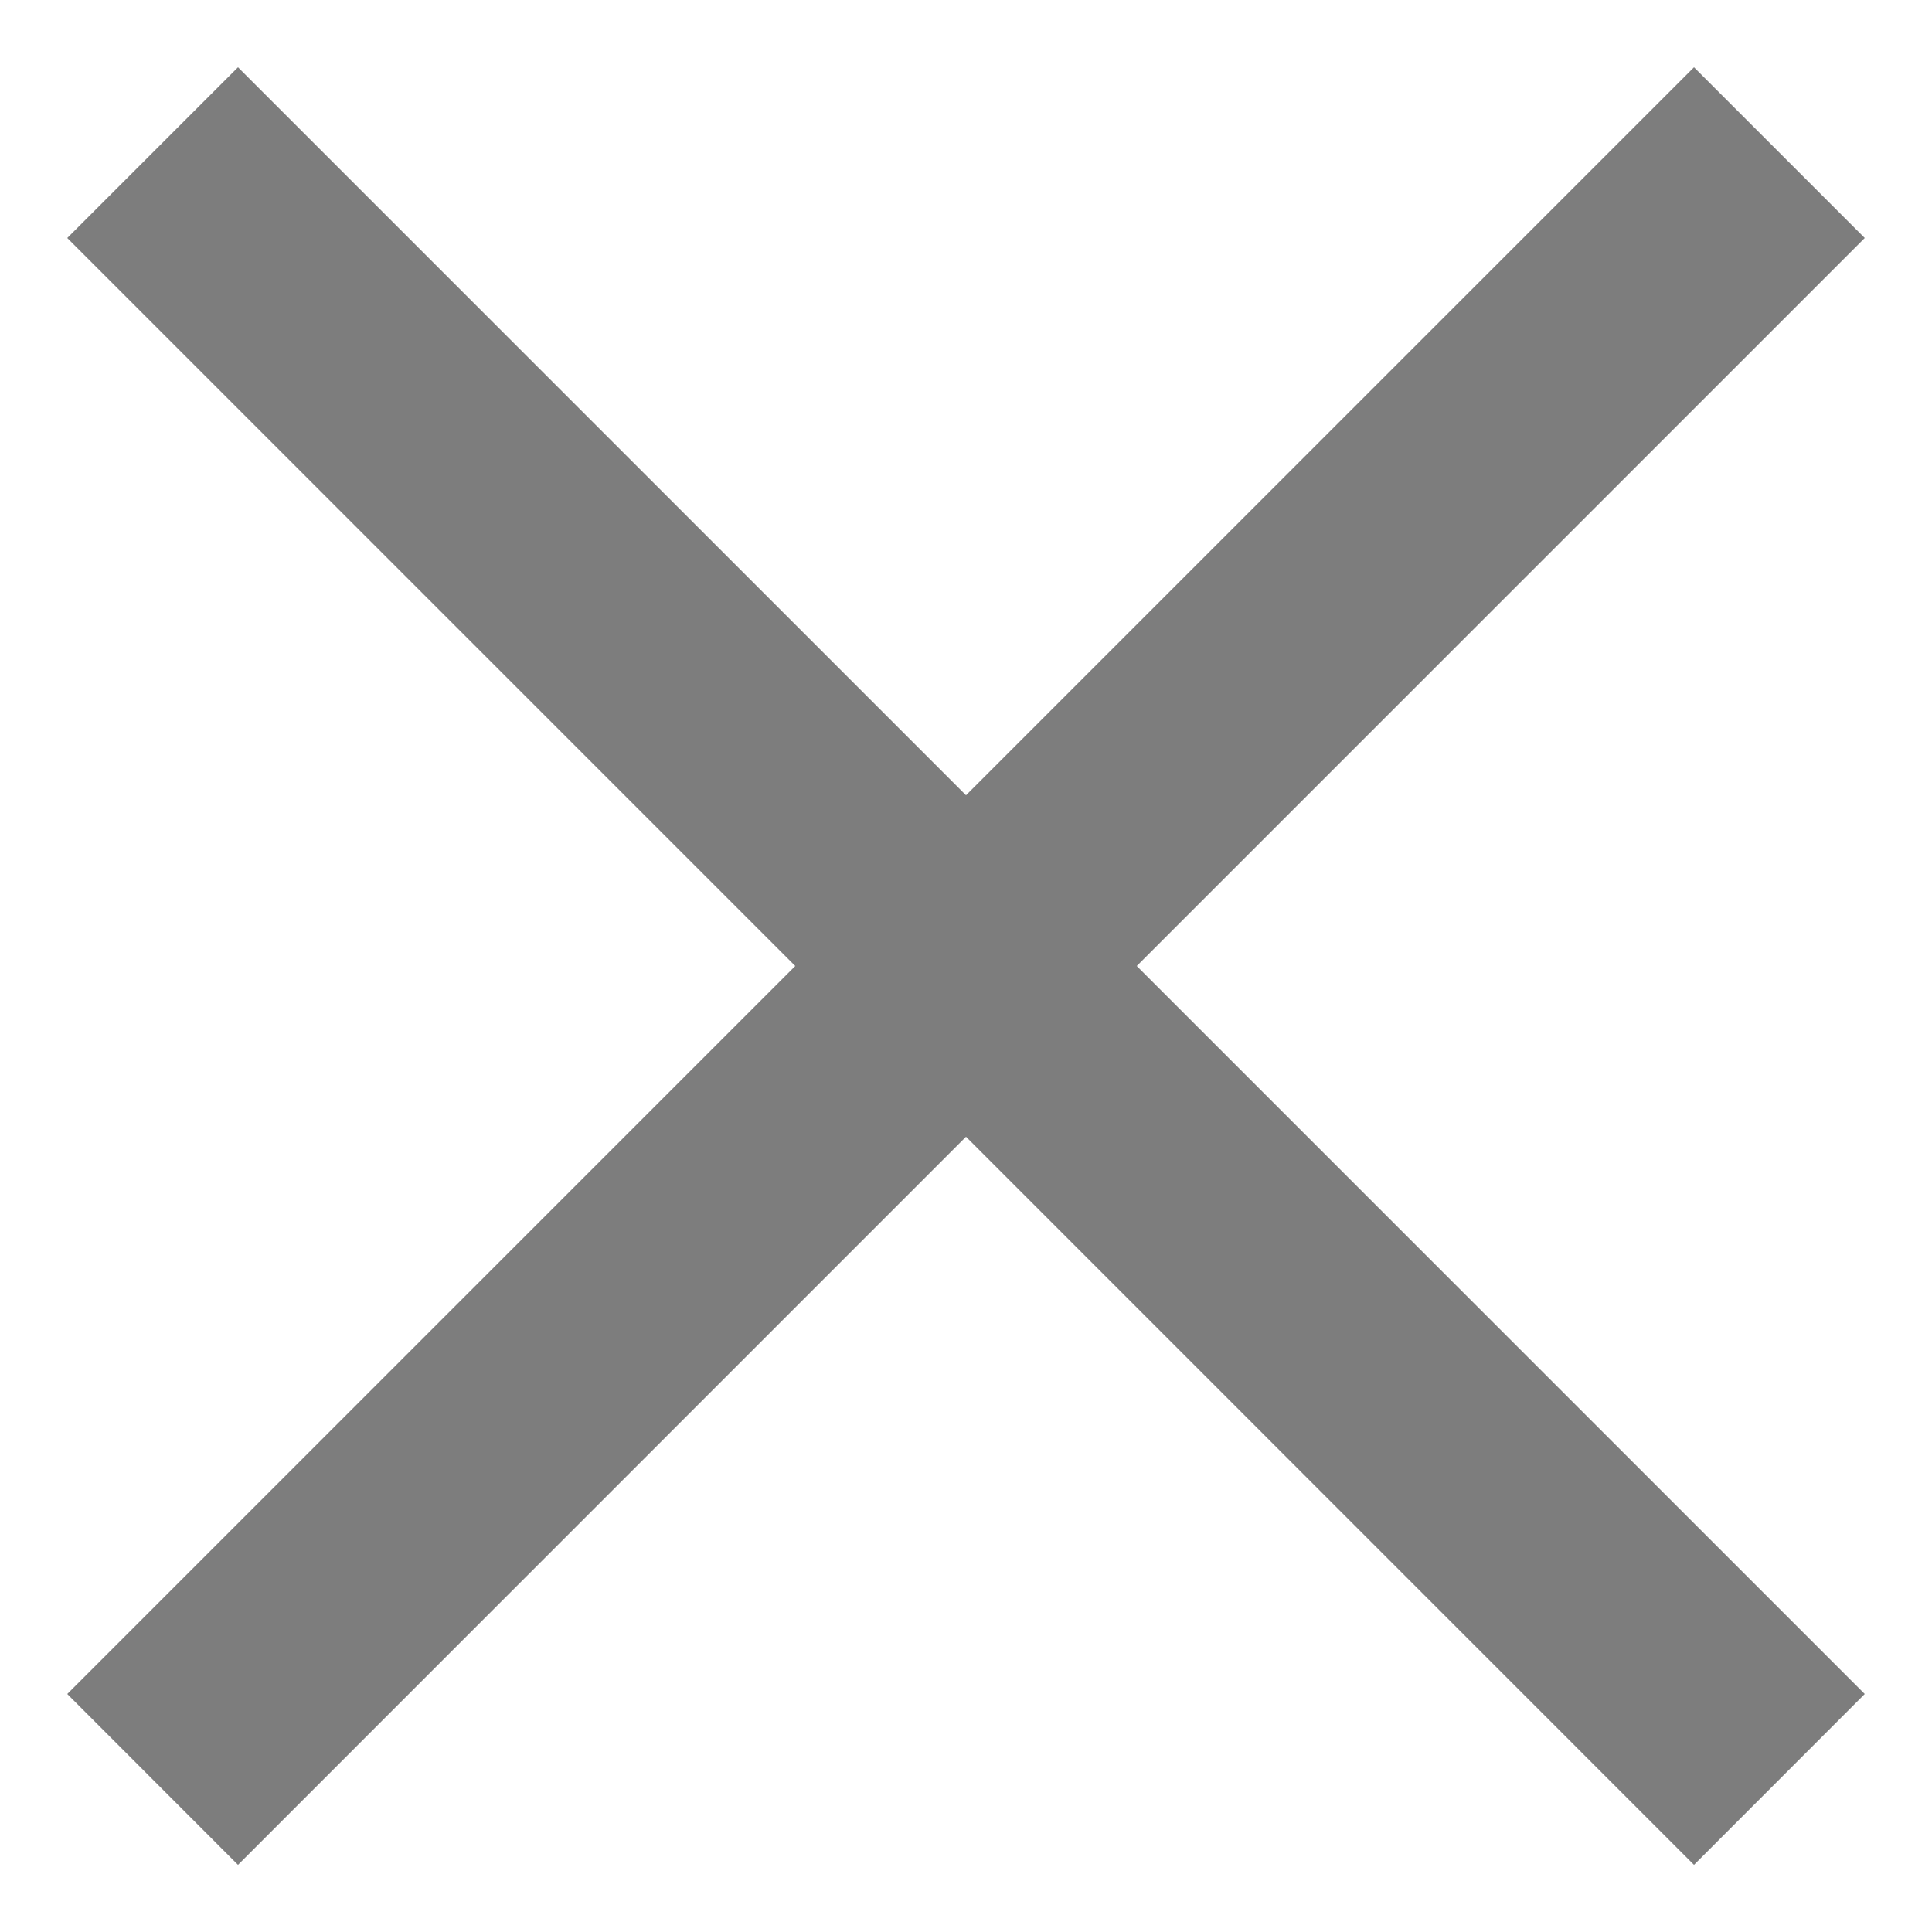
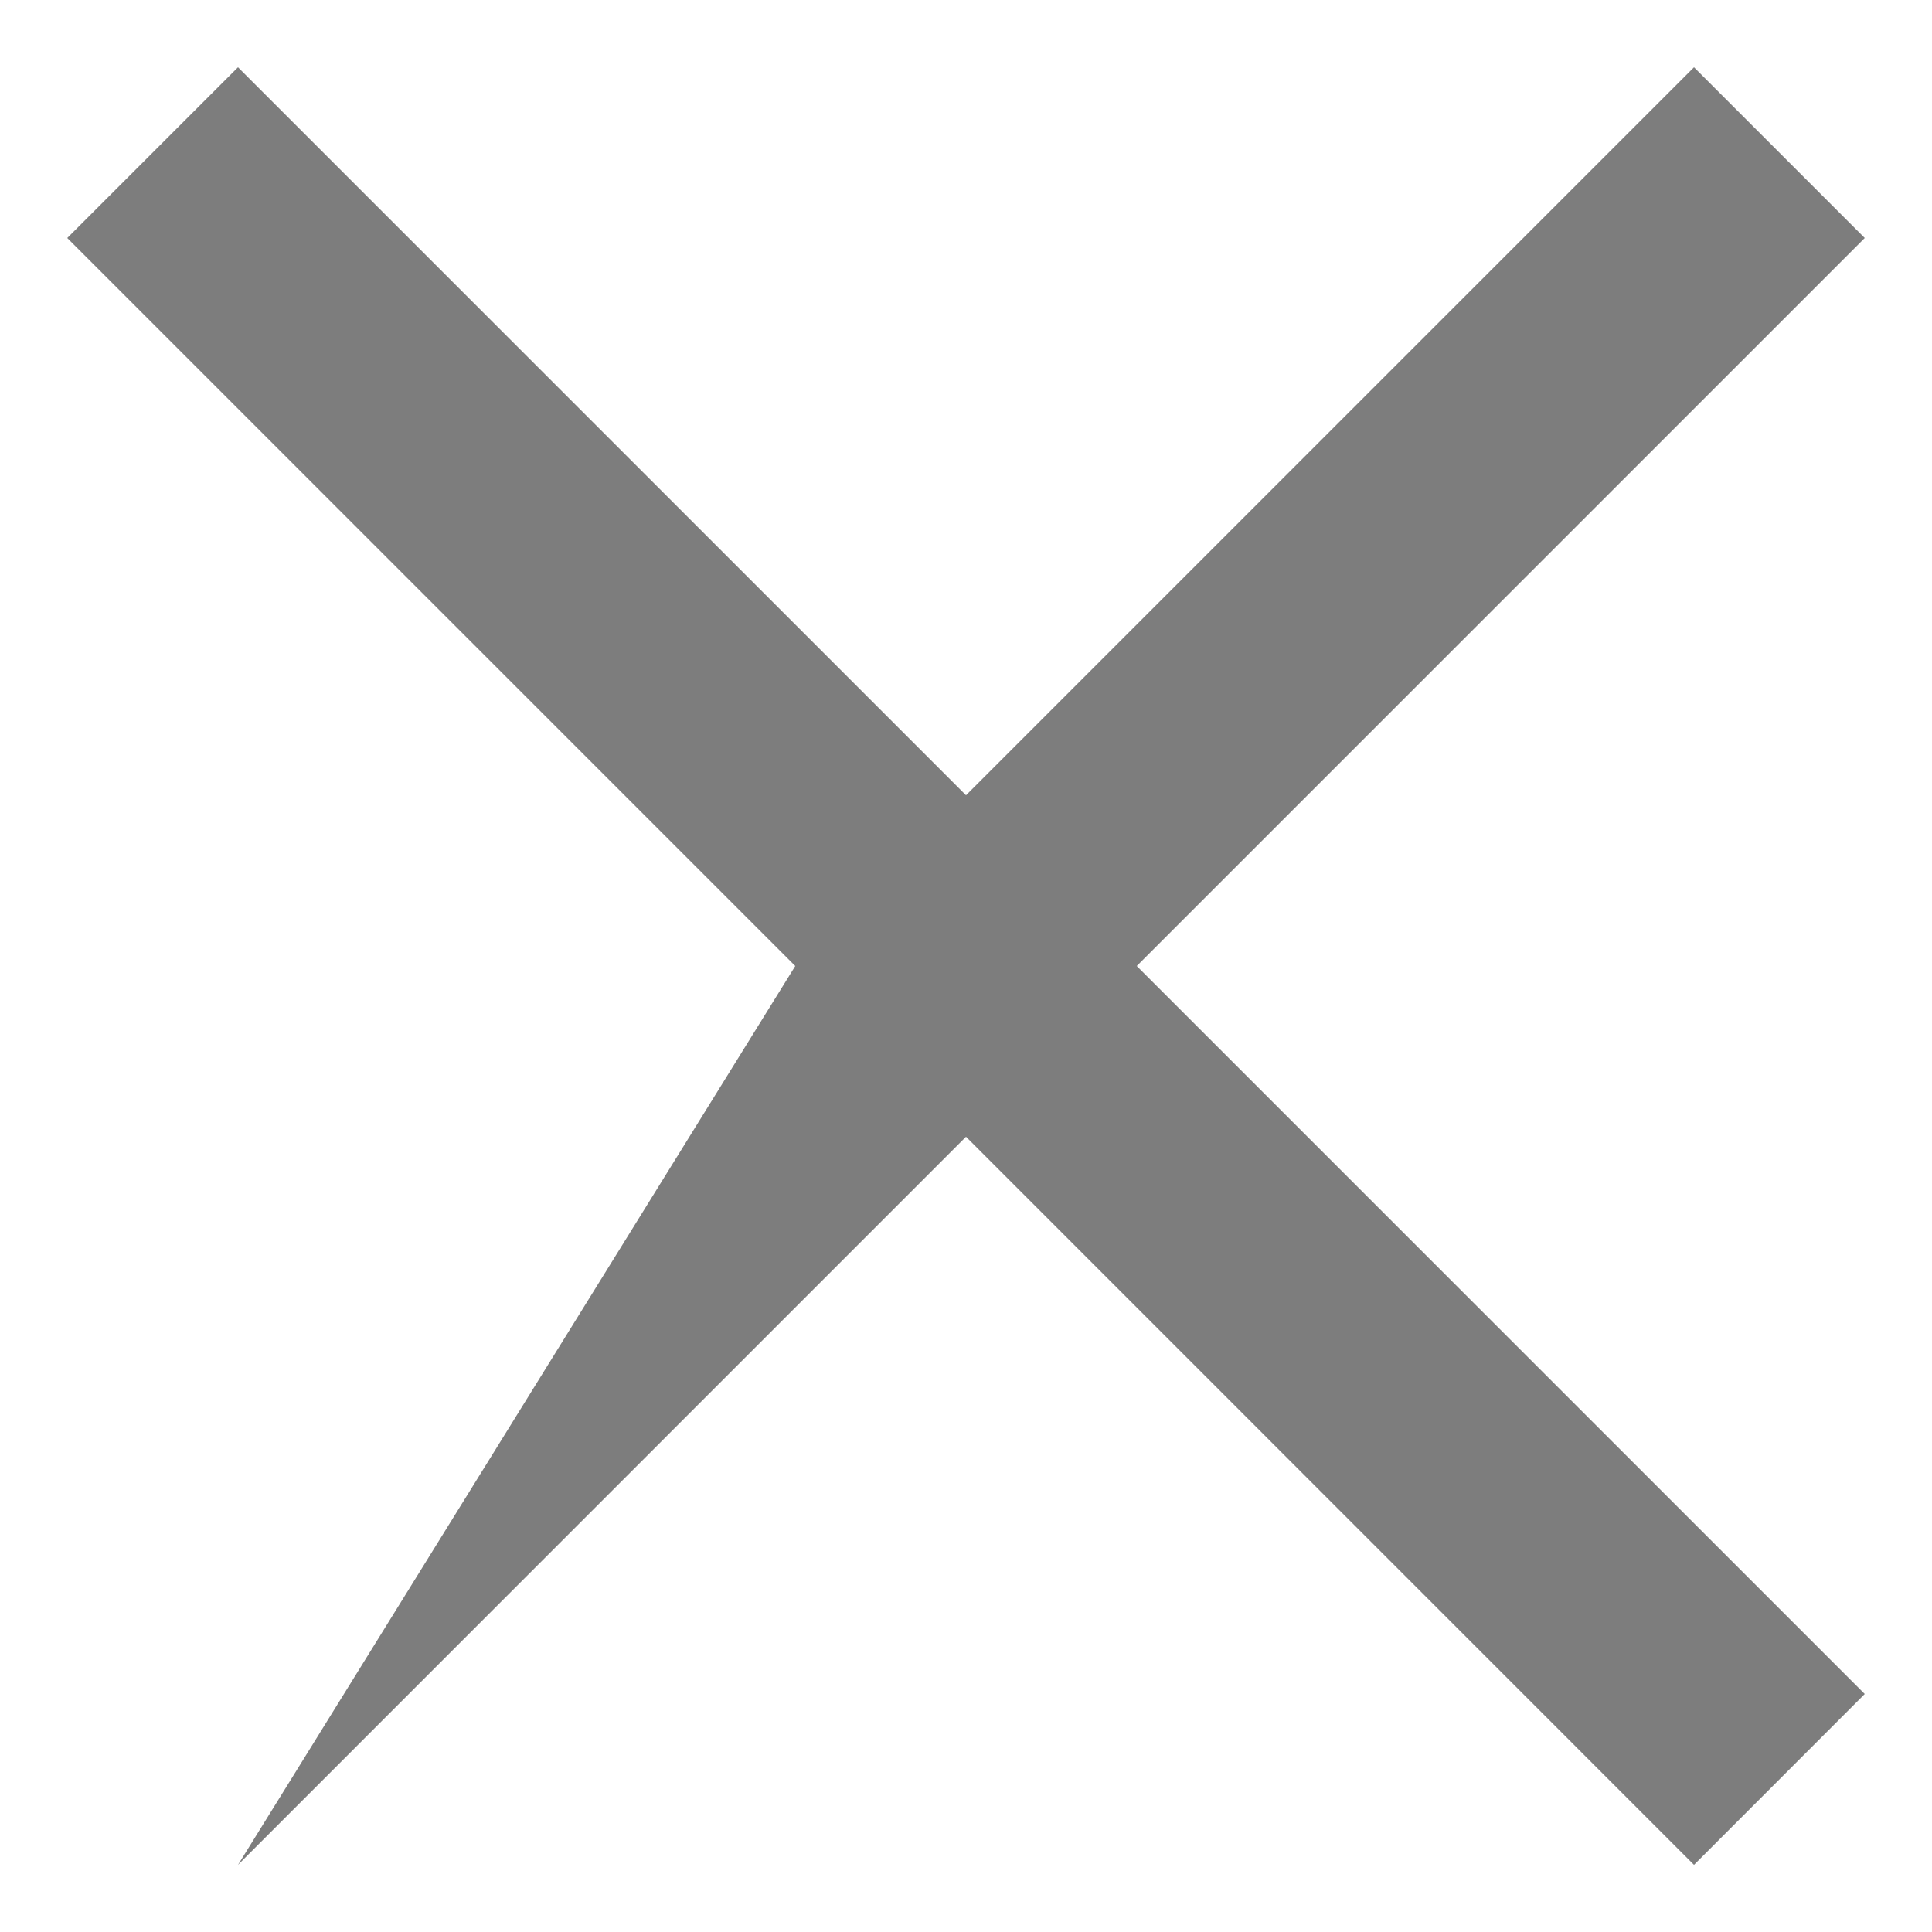
<svg xmlns="http://www.w3.org/2000/svg" width="16" height="16" viewBox="0 0 16 16" fill="none">
-   <path fill-rule="evenodd" clip-rule="evenodd" d="M8 6.586L1.971 0.557L0.557 1.971L6.586 8L6.586 8L6.586 8L0.557 14.029L1.971 15.444L8 9.414L14.029 15.444L15.443 14.029L9.414 8L9.414 8L9.414 8L15.443 1.971L14.029 0.557L8 6.586Z" fill="#7D7D7D" />
+   <path fill-rule="evenodd" clip-rule="evenodd" d="M8 6.586L1.971 0.557L0.557 1.971L6.586 8L6.586 8L6.586 8L1.971 15.444L8 9.414L14.029 15.444L15.443 14.029L9.414 8L9.414 8L9.414 8L15.443 1.971L14.029 0.557L8 6.586Z" fill="#7D7D7D" />
</svg>